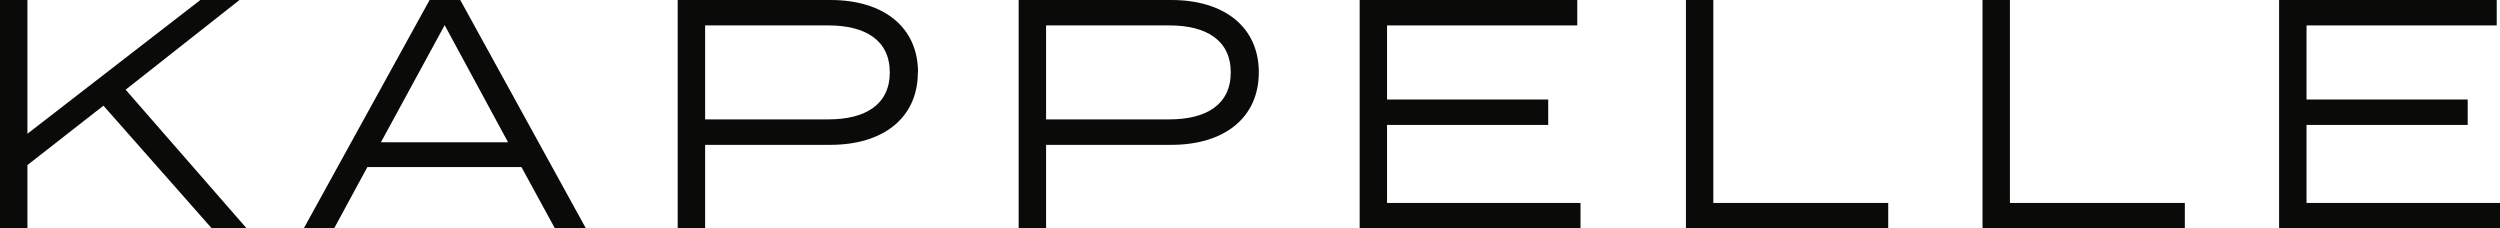
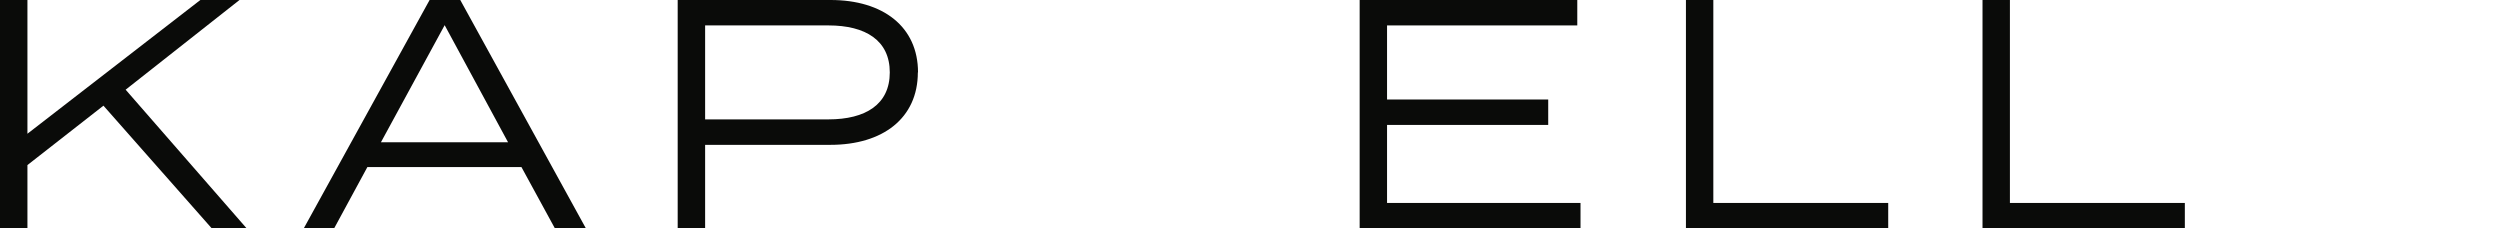
<svg xmlns="http://www.w3.org/2000/svg" viewBox="0 0 595.96 54.45">
  <defs>
    <style>.cls-1{fill:#0a0b09;}</style>
  </defs>
  <g id="Layer_2" data-name="Layer 2">
    <g id="Laag_1" data-name="Laag 1">
      <polygon class="cls-1" points="47.76 0 6.54 31.88 6.54 0 0 0 0 54.44 6.54 54.44 6.54 39.35 24.66 25.19 50.48 54.44 58.8 54.44 29.95 21.38 57.09 0 47.76 0" />
      <path class="cls-1" d="M121.11,33.91,106,6,90.81,33.91Zm3.19,5.91H87.58L79.65,54.44H72.41L102.41,0h7.31l29.95,54.44h-7.39Z" />
      <path class="cls-1" d="M212.11,17.26c0-7.62-5.75-11.2-14.62-11.2h-29.4v22.4h29.4c8.87,0,14.62-3.58,14.62-11.2m6.69,0c0,10.89-8.32,17.27-20.84,17.27H168.09V54.45h-6.54V0H198c12.52,0,20.84,6.37,20.84,17.26" />
-       <path class="cls-1" d="M293.39,17.26c0-7.62-5.75-11.2-14.62-11.2h-29.4v22.4h29.4c8.87,0,14.62-3.58,14.62-11.2m6.69,0c0,10.89-8.32,17.27-20.84,17.27H249.37V54.45h-6.54V0h36.41c12.52,0,20.84,6.37,20.84,17.26" />
      <polygon class="cls-1" points="376.77 48.38 376.77 54.44 324.12 54.44 324.12 0 376 0 376 6.06 330.65 6.06 330.65 23.72 369.07 23.72 369.07 29.78 330.65 29.78 330.65 48.38 376.77 48.38" />
      <polygon class="cls-1" points="450.12 48.38 450.12 54.44 401.9 54.44 401.9 0 408.43 0 408.43 48.38 450.12 48.38" />
      <polygon class="cls-1" points="520.83 48.38 520.83 54.44 472.6 54.44 472.6 0 479.13 0 479.13 48.38 520.83 48.38" />
-       <polygon class="cls-1" points="543.3 0 543.3 54.44 595.96 54.44 595.96 48.38 549.84 48.38 549.84 29.78 588.26 29.78 588.26 23.72 549.84 23.72 549.84 6.06 595.18 6.06 595.18 0 543.3 0" />
    </g>
  </g>
</svg>